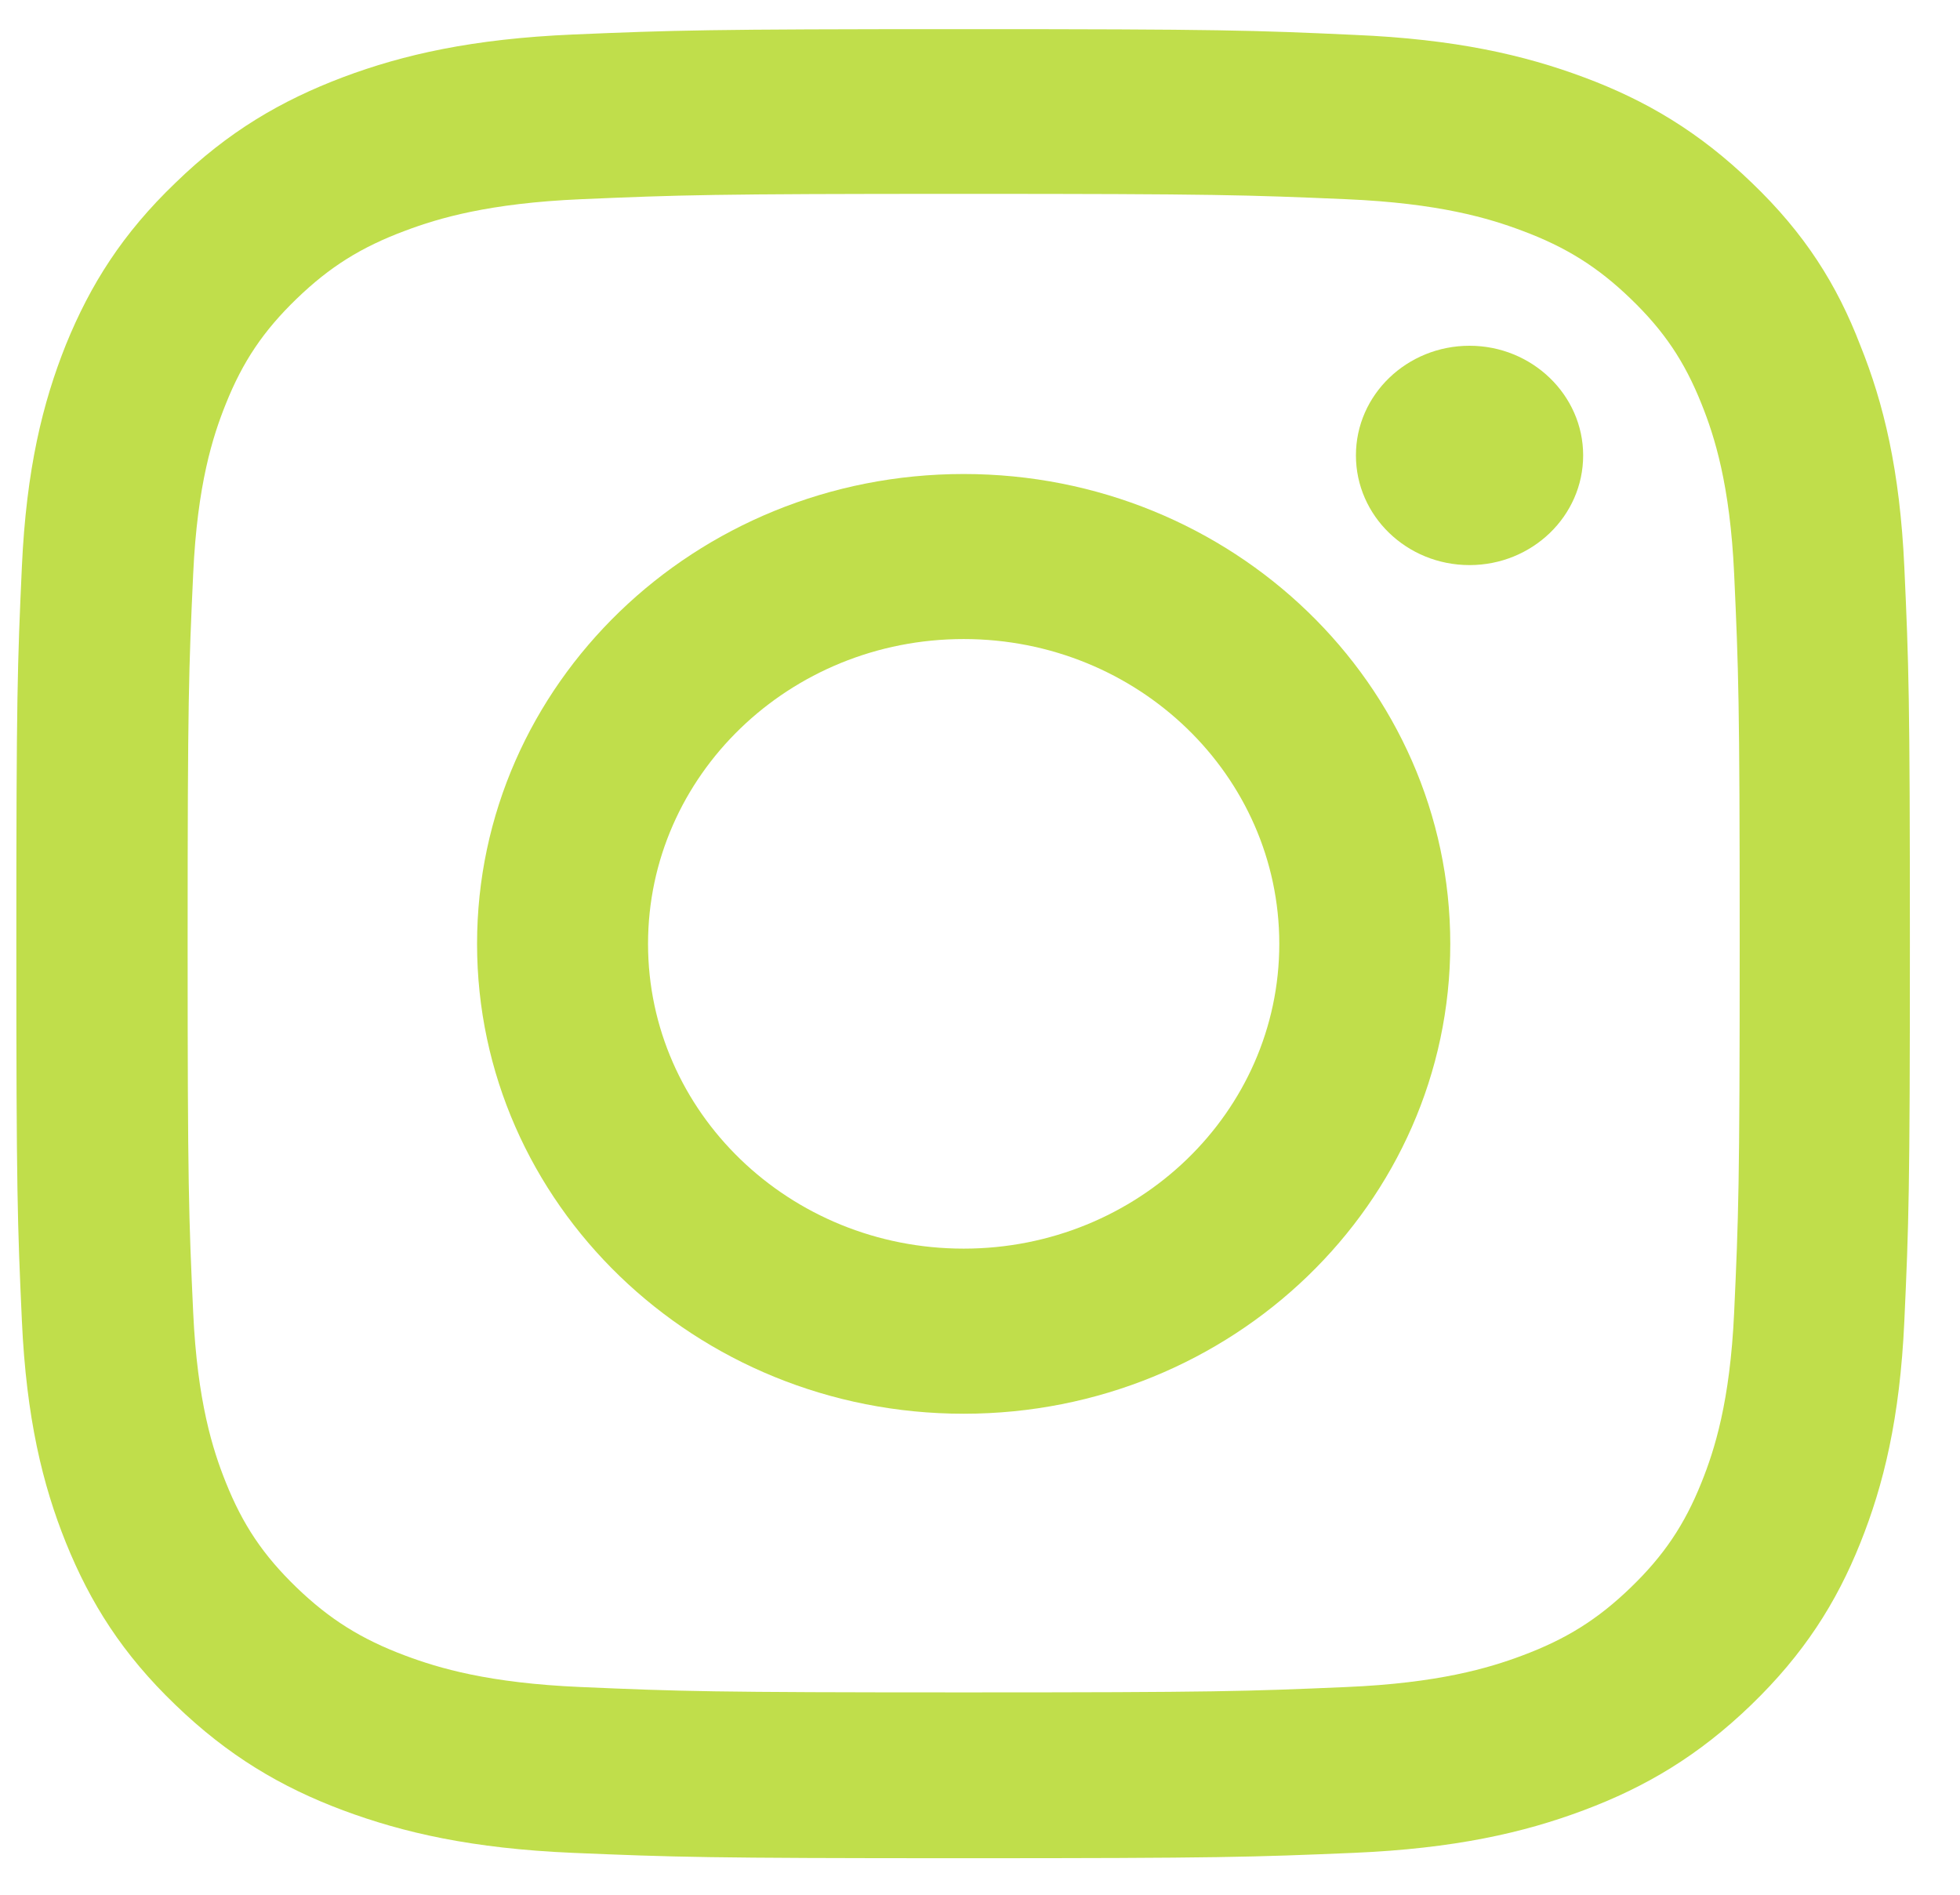
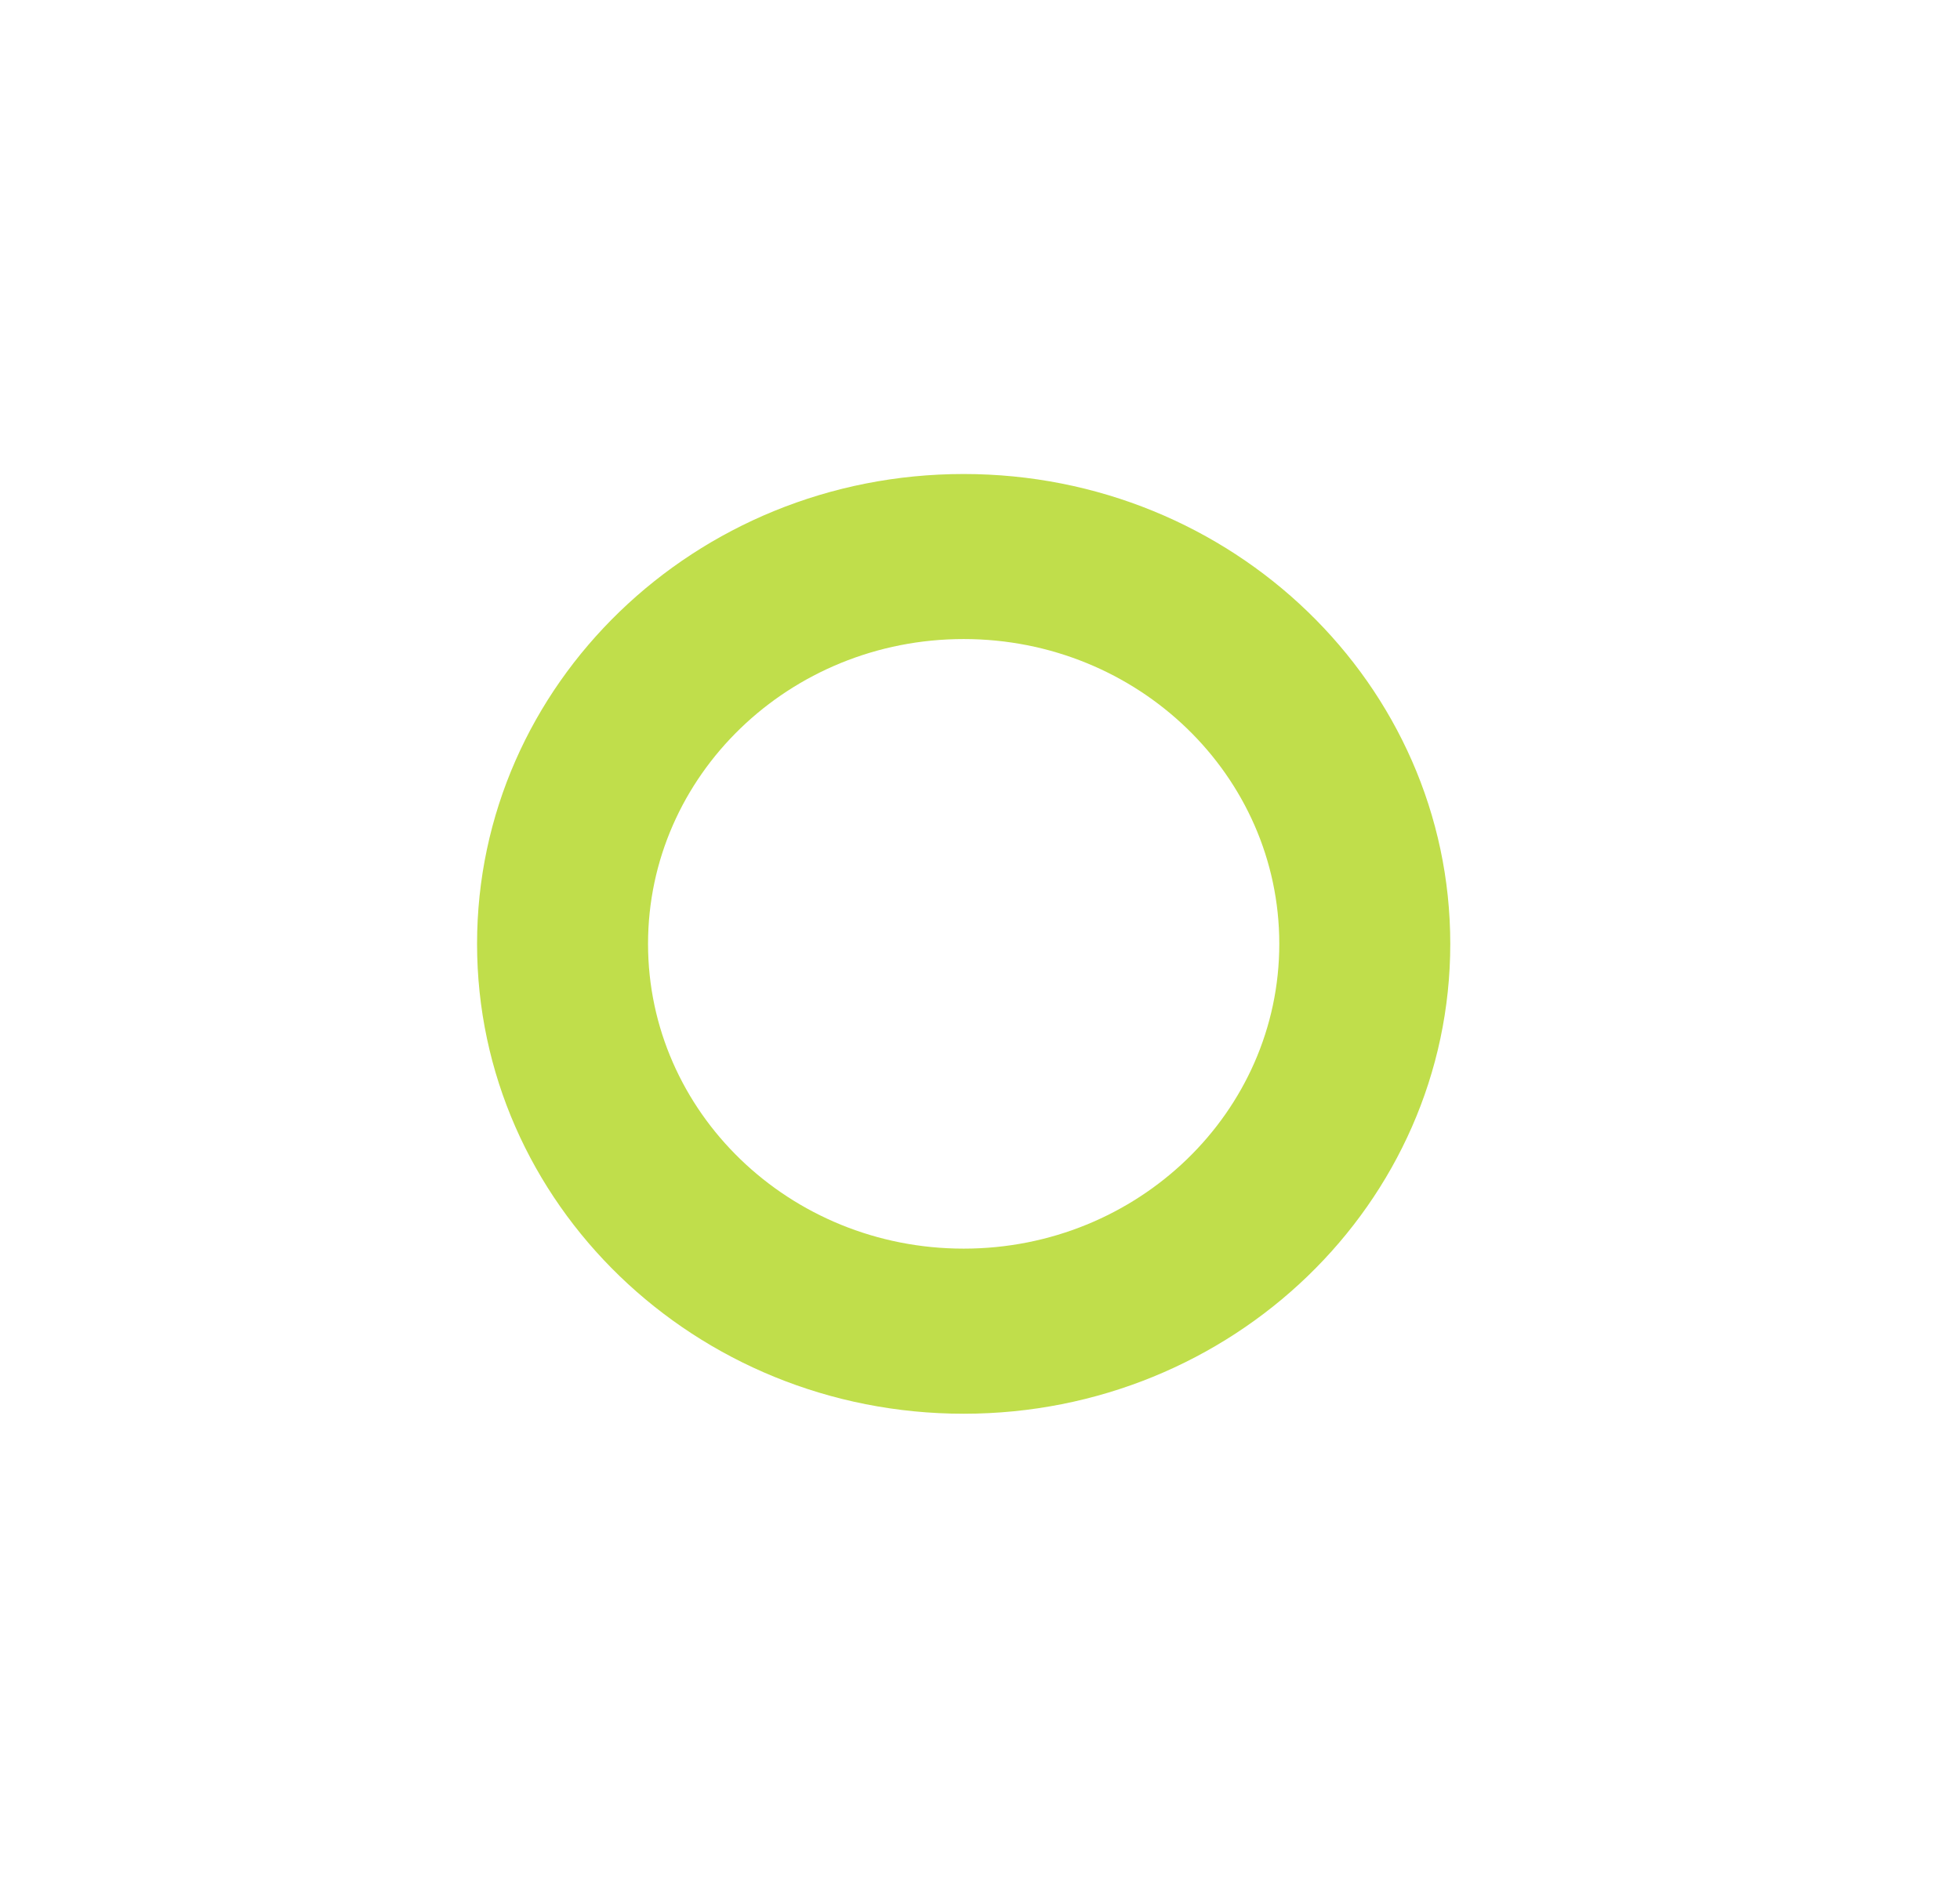
<svg xmlns="http://www.w3.org/2000/svg" width="30" height="29" viewBox="0 0 30 29" fill="none">
  <g clip-path="url(#clip0_11115_40771)">
-     <path d="M14.75 2.967C18.624 2.967 19.083 2.984 20.607 3.049C22.023 3.11 22.787 3.339 23.297 3.531C23.971 3.782 24.458 4.088 24.962 4.575C25.472 5.067 25.784 5.532 26.044 6.183C26.242 6.675 26.48 7.419 26.543 8.781C26.61 10.257 26.628 10.7 26.628 14.435C26.628 18.176 26.61 18.619 26.543 20.09C26.48 21.457 26.242 22.195 26.044 22.688C25.784 23.338 25.466 23.809 24.962 24.296C24.453 24.788 23.971 25.088 23.297 25.34C22.787 25.531 22.017 25.761 20.607 25.821C19.077 25.887 18.619 25.903 14.75 25.903C10.876 25.903 10.417 25.887 8.893 25.821C7.477 25.761 6.713 25.531 6.203 25.34C5.529 25.088 5.042 24.782 4.538 24.296C4.028 23.803 3.716 23.338 3.456 22.688C3.258 22.195 3.02 21.452 2.957 20.09C2.889 18.613 2.872 18.171 2.872 14.435C2.872 10.695 2.889 10.252 2.957 8.781C3.02 7.413 3.258 6.675 3.456 6.183C3.716 5.532 4.034 5.062 4.538 4.575C5.047 4.083 5.529 3.782 6.203 3.531C6.713 3.339 7.483 3.11 8.893 3.049C10.417 2.984 10.876 2.967 14.75 2.967ZM14.75 0.446C10.813 0.446 10.321 0.463 8.774 0.528C7.234 0.594 6.175 0.835 5.257 1.179C4.3 1.54 3.49 2.016 2.686 2.798C1.876 3.574 1.383 4.356 1.009 5.275C0.652 6.167 0.403 7.184 0.335 8.671C0.267 10.17 0.25 10.646 0.25 14.446C0.25 18.247 0.267 18.723 0.335 20.216C0.403 21.703 0.652 22.726 1.009 23.612C1.383 24.536 1.876 25.318 2.686 26.095C3.49 26.871 4.3 27.352 5.251 27.708C6.175 28.052 7.228 28.293 8.769 28.359C10.315 28.424 10.808 28.441 14.744 28.441C18.681 28.441 19.174 28.424 20.72 28.359C22.261 28.293 23.32 28.052 24.237 27.708C25.189 27.352 25.999 26.871 26.803 26.095C27.607 25.318 28.106 24.536 28.474 23.617C28.831 22.726 29.08 21.709 29.148 20.221C29.216 18.728 29.233 18.253 29.233 14.452C29.233 10.651 29.216 10.175 29.148 8.682C29.08 7.195 28.831 6.172 28.474 5.286C28.117 4.356 27.624 3.574 26.814 2.798C26.01 2.021 25.2 1.54 24.249 1.185C23.325 0.84 22.272 0.599 20.731 0.534C19.179 0.463 18.686 0.446 14.75 0.446Z" fill="#c0de4b" />
    <path d="M14.75 7.255C10.638 7.255 7.302 10.476 7.302 14.446C7.302 18.417 10.638 21.638 14.75 21.638C18.862 21.638 22.198 18.417 22.198 14.446C22.198 10.476 18.862 7.255 14.75 7.255ZM14.75 19.111C12.082 19.111 9.919 17.022 9.919 14.446C9.919 11.87 12.082 9.781 14.75 9.781C17.418 9.781 19.581 11.87 19.581 14.446C19.581 17.022 17.418 19.111 14.75 19.111Z" fill="#c0de4b" />
-     <path d="M24.232 6.97C24.232 7.9 23.45 8.649 22.493 8.649C21.53 8.649 20.754 7.895 20.754 6.97C20.754 6.041 21.535 5.292 22.493 5.292C23.45 5.292 24.232 6.046 24.232 6.97Z" fill="#c0de4b" />
  </g>
  <defs>
    <clipPath id="clip0_11115_40771">
      <rect width="29" height="28" fill="white" transform="translate(0.25 0.446)" />
    </clipPath>
  </defs>
</svg>